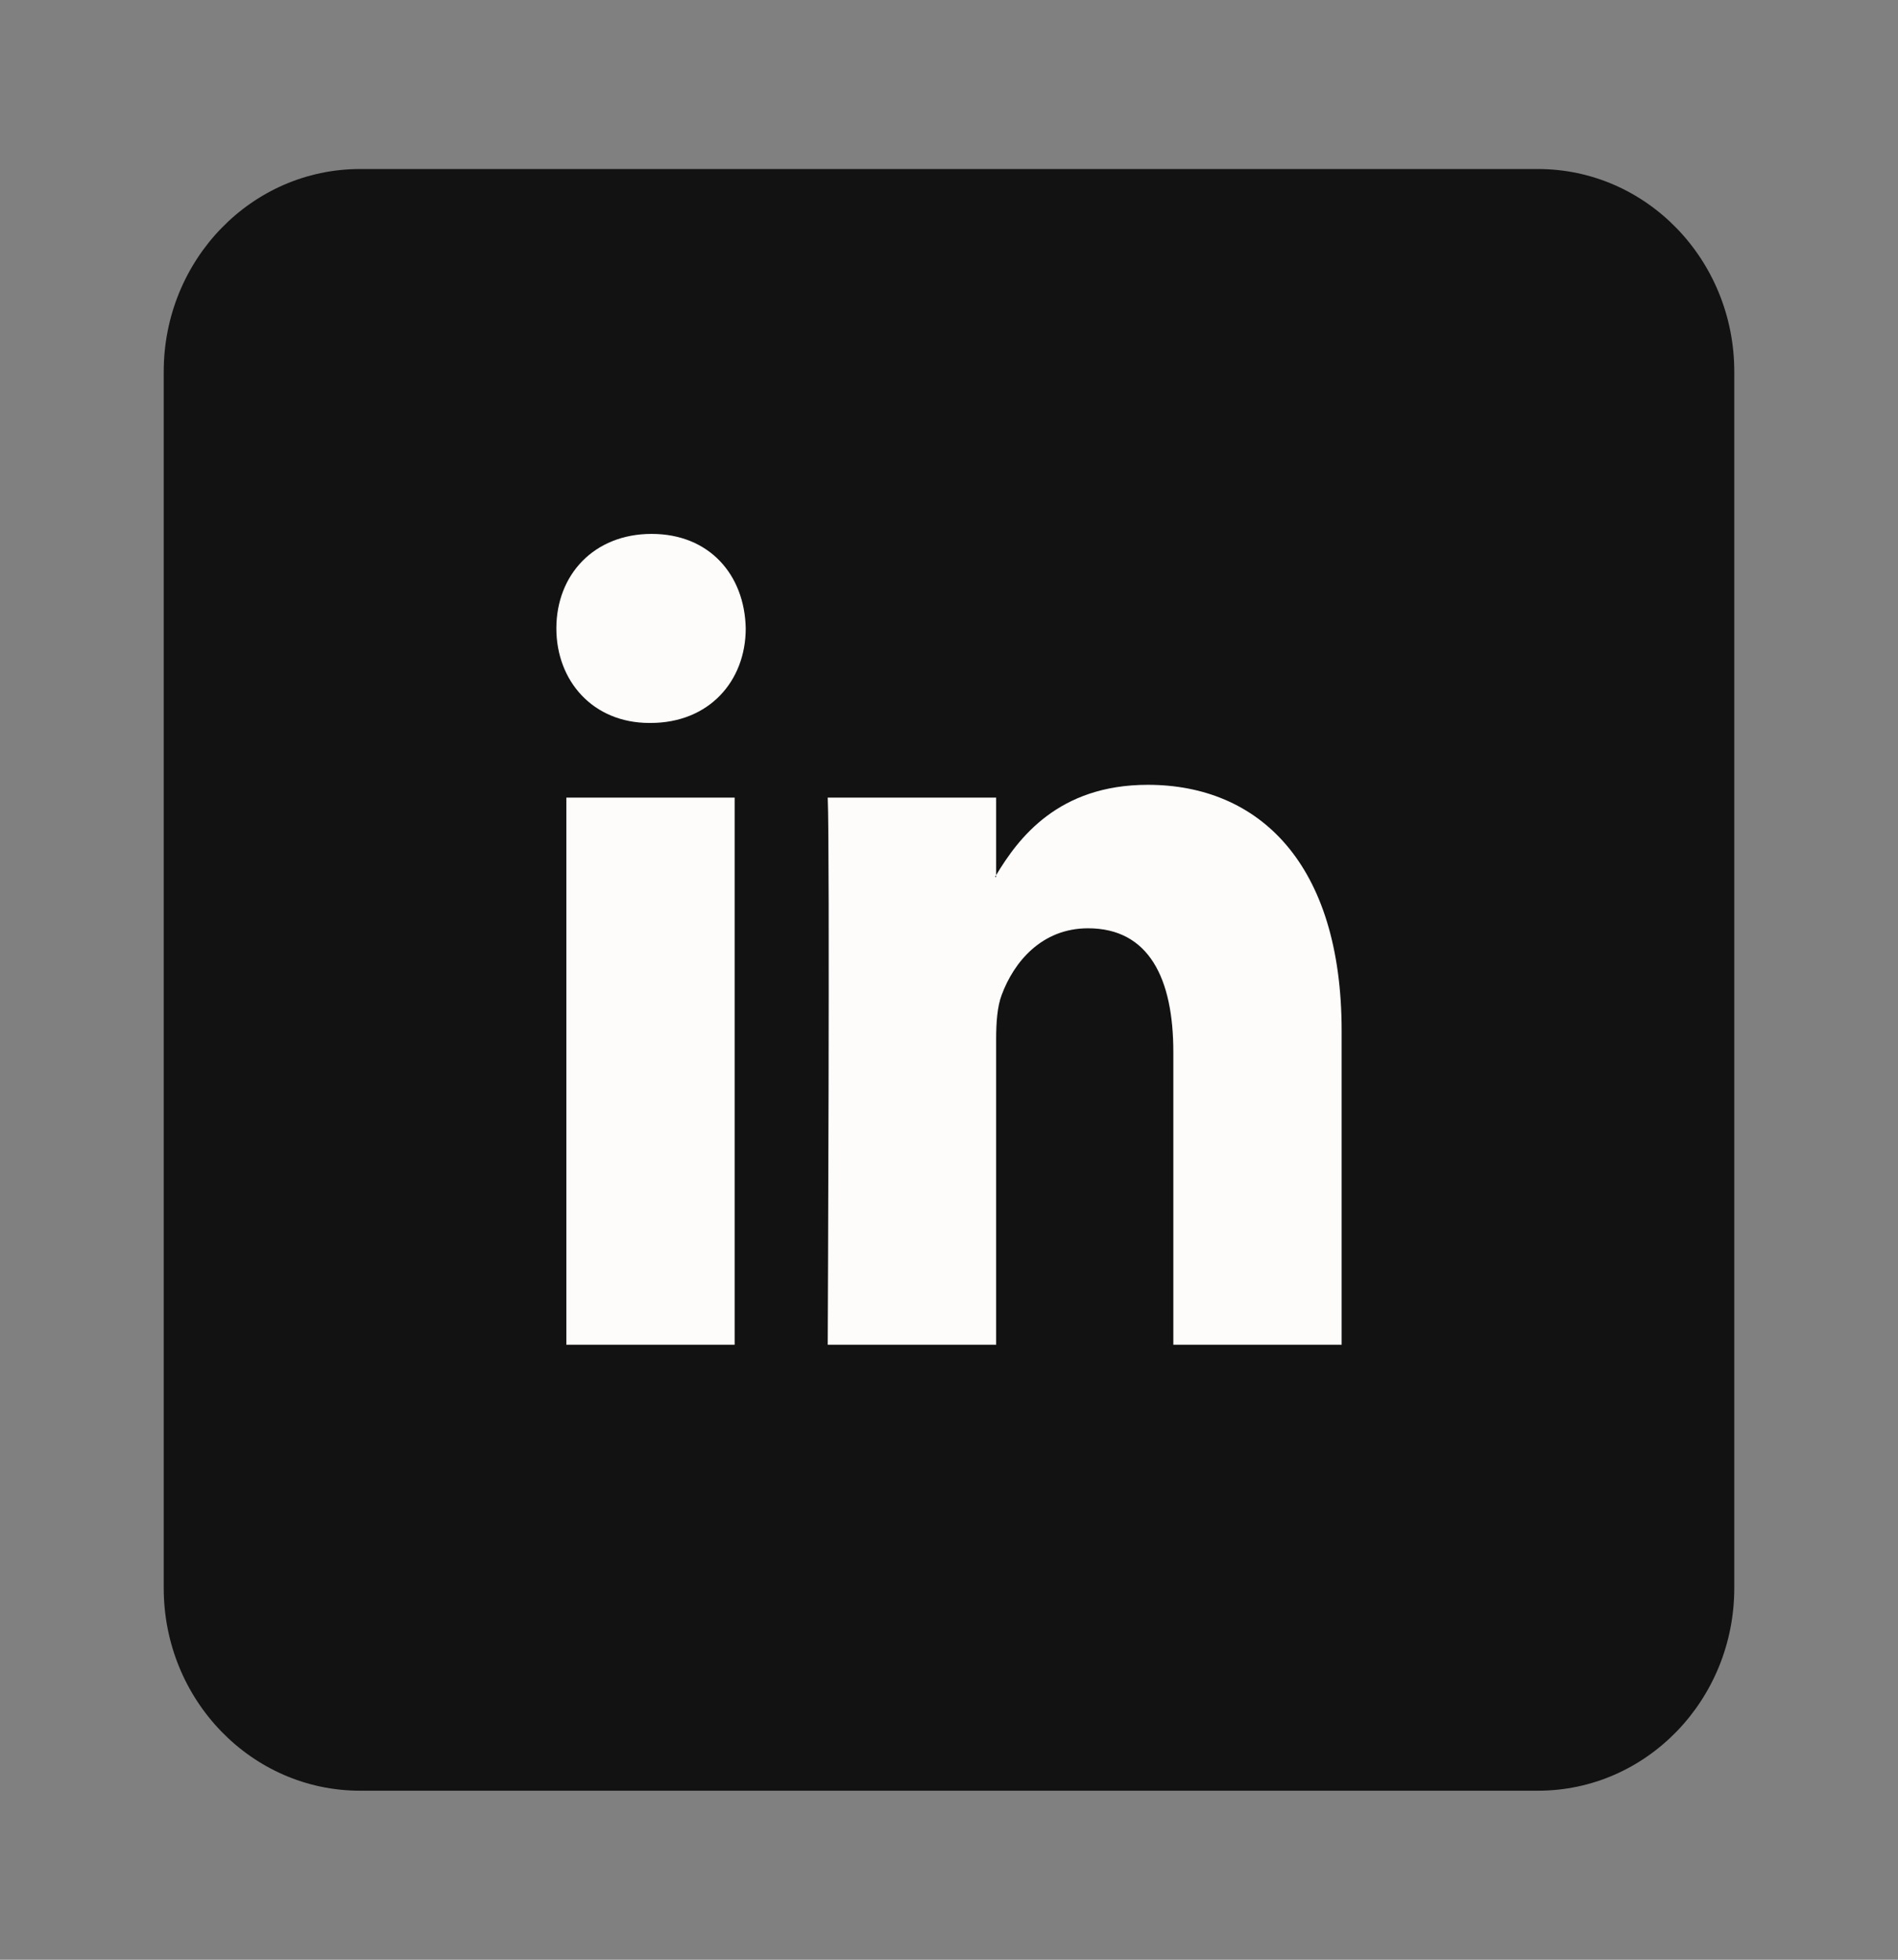
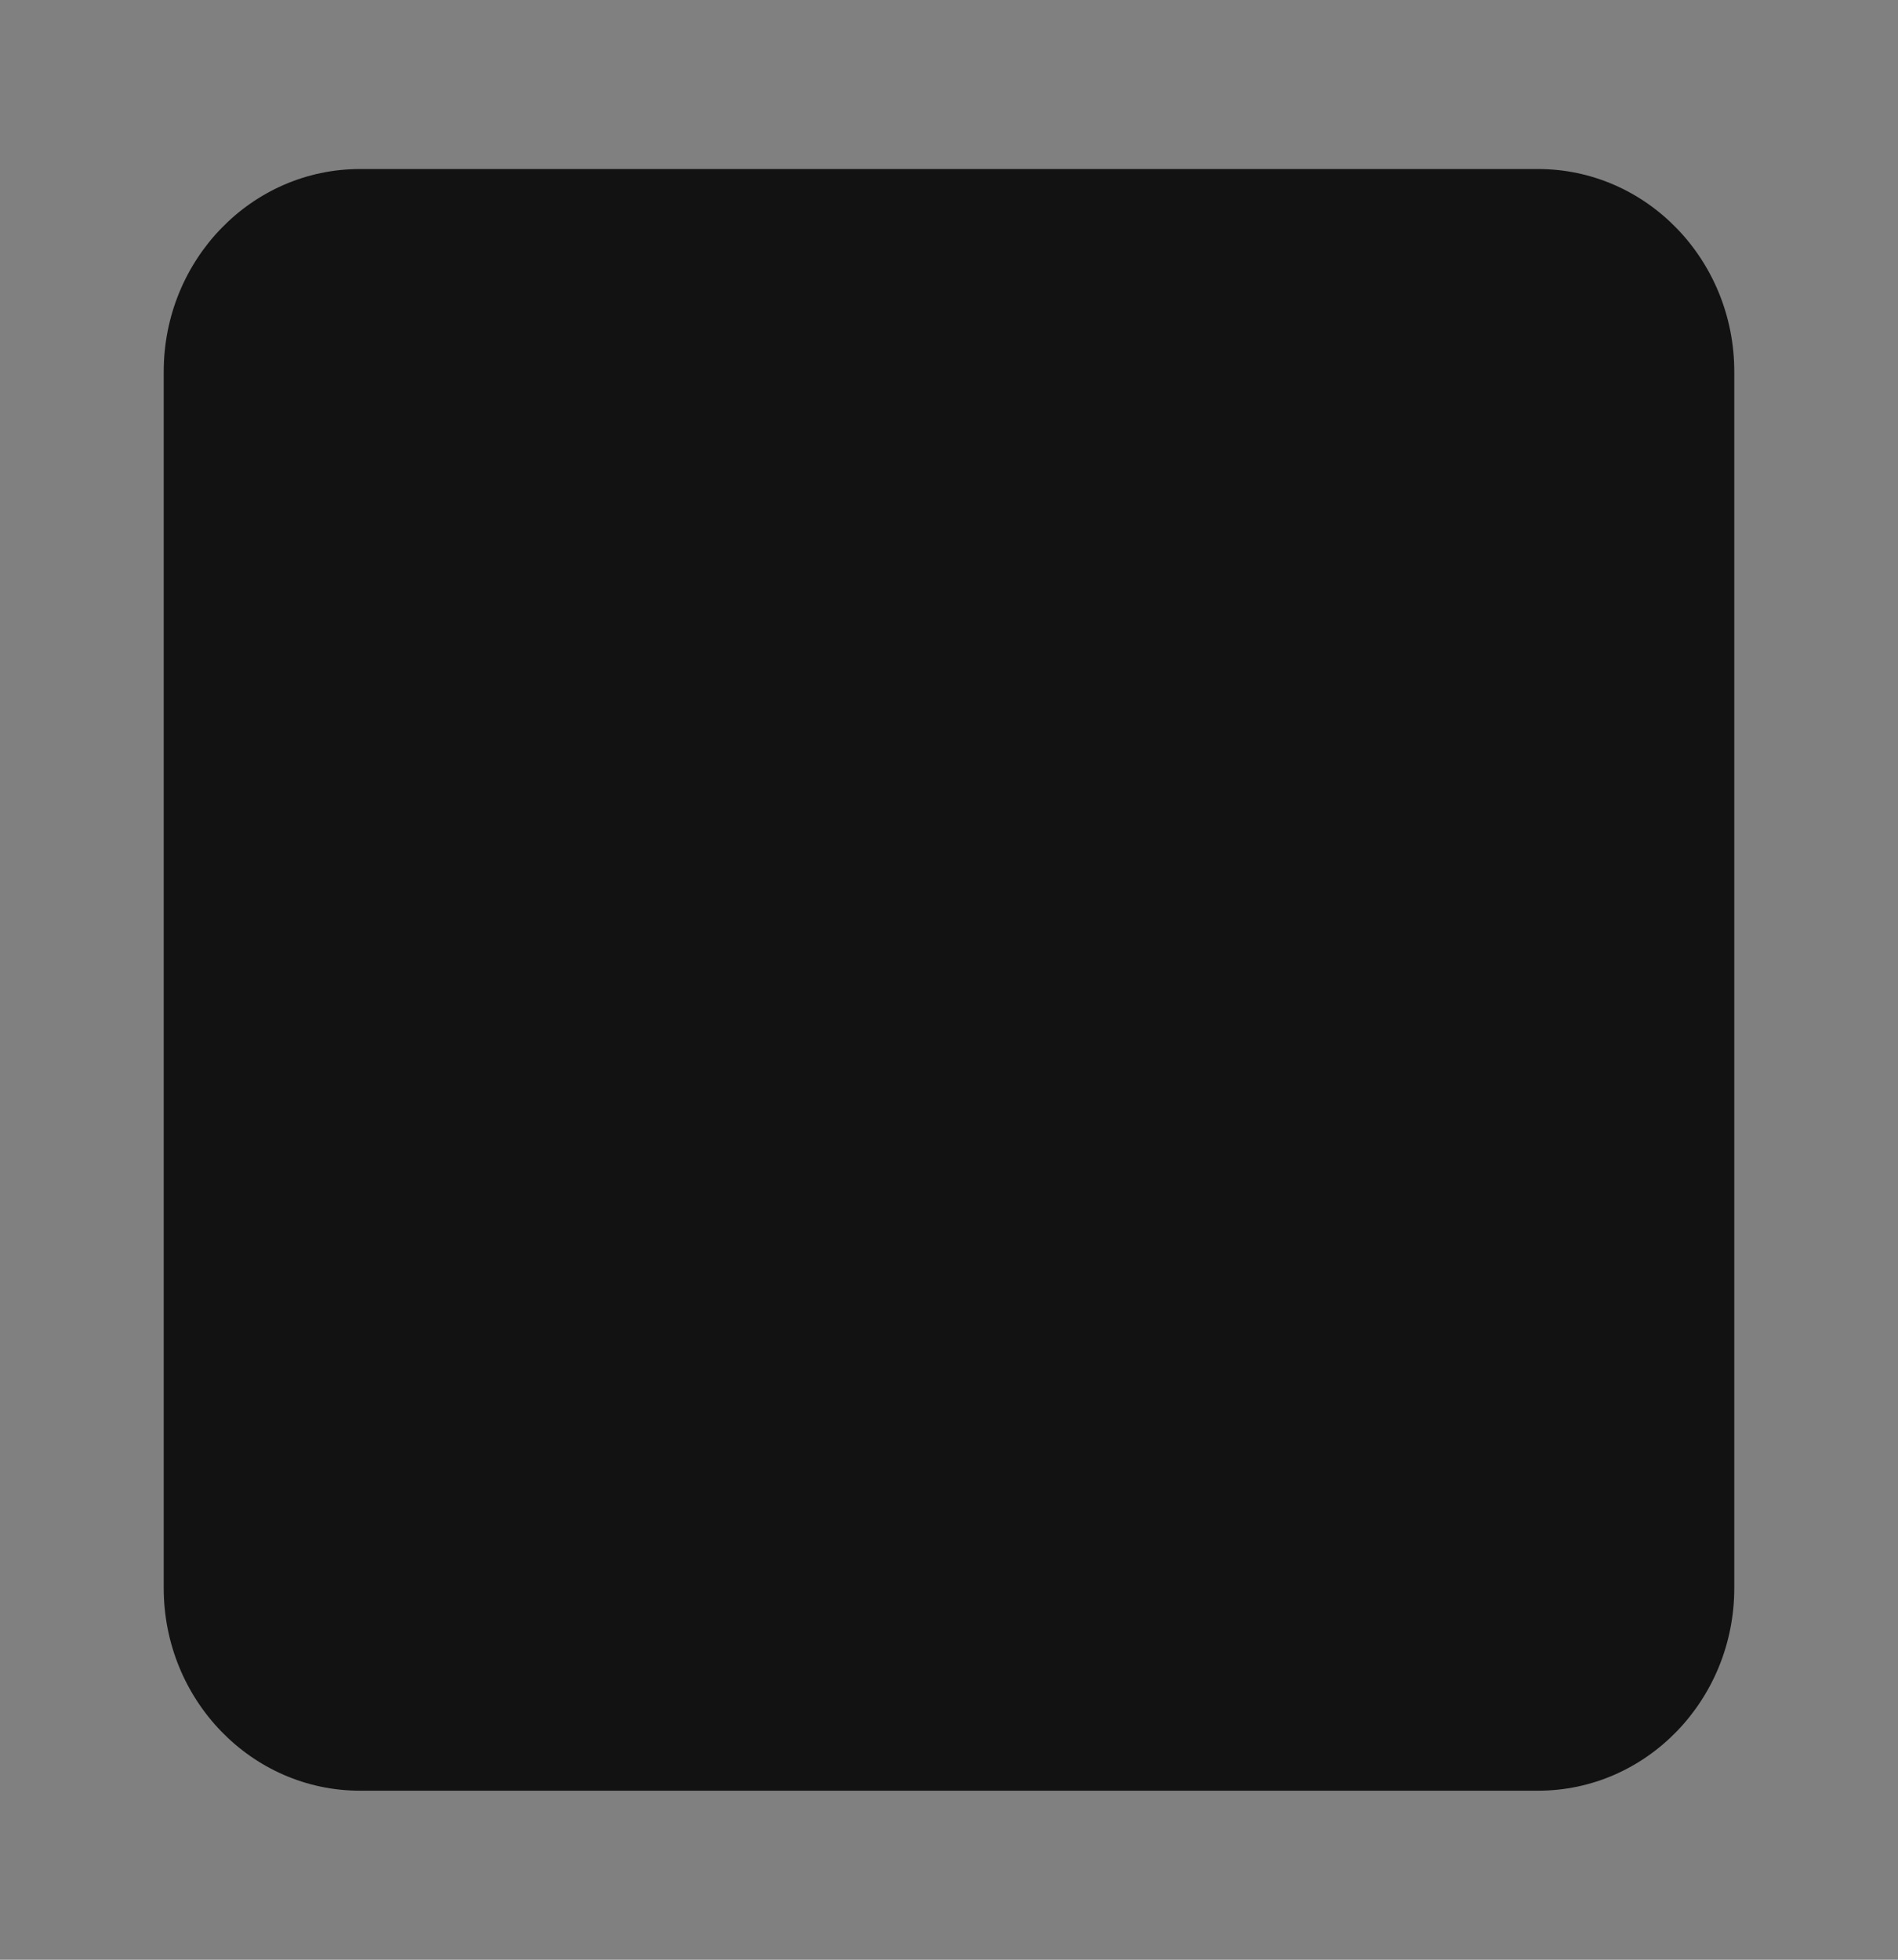
<svg xmlns="http://www.w3.org/2000/svg" width="31" height="32" viewBox="0 0 31 32" fill="none">
  <rect x="0" y="0" width="31" height="32" fill="#808080" stroke="none" />
  <path d="M25.12 2.76H5.88C4.109 2.76 2.674 4.242 2.674 6.07V25.93C2.674 27.758 4.109 29.24 5.88 29.24H25.12C26.891 29.24 28.326 27.758 28.326 25.93V6.07C28.326 4.242 26.891 2.76 25.12 2.76Z" fill="#121212" />
-   <path d="M21.913 16.835V21.958H19.164V17.178C19.164 15.977 18.766 15.158 17.771 15.158C17.012 15.158 16.559 15.711 16.361 16.245C16.288 16.436 16.27 16.701 16.27 16.969V21.958H13.519C13.519 21.958 13.556 13.864 13.519 13.024H16.27V14.29L16.252 14.32H16.27V14.29C16.634 13.683 17.287 12.815 18.747 12.815C20.556 12.815 21.913 14.092 21.913 16.835ZM10.643 8.718C9.703 8.718 9.087 9.384 9.087 10.261C9.087 11.119 9.684 11.805 10.607 11.805H10.625C11.584 11.805 12.18 11.119 12.18 10.261C12.163 9.384 11.584 8.718 10.643 8.718ZM9.25 21.958H11.999V13.024H9.25V21.958Z" fill="#FDFCFB" />
</svg>